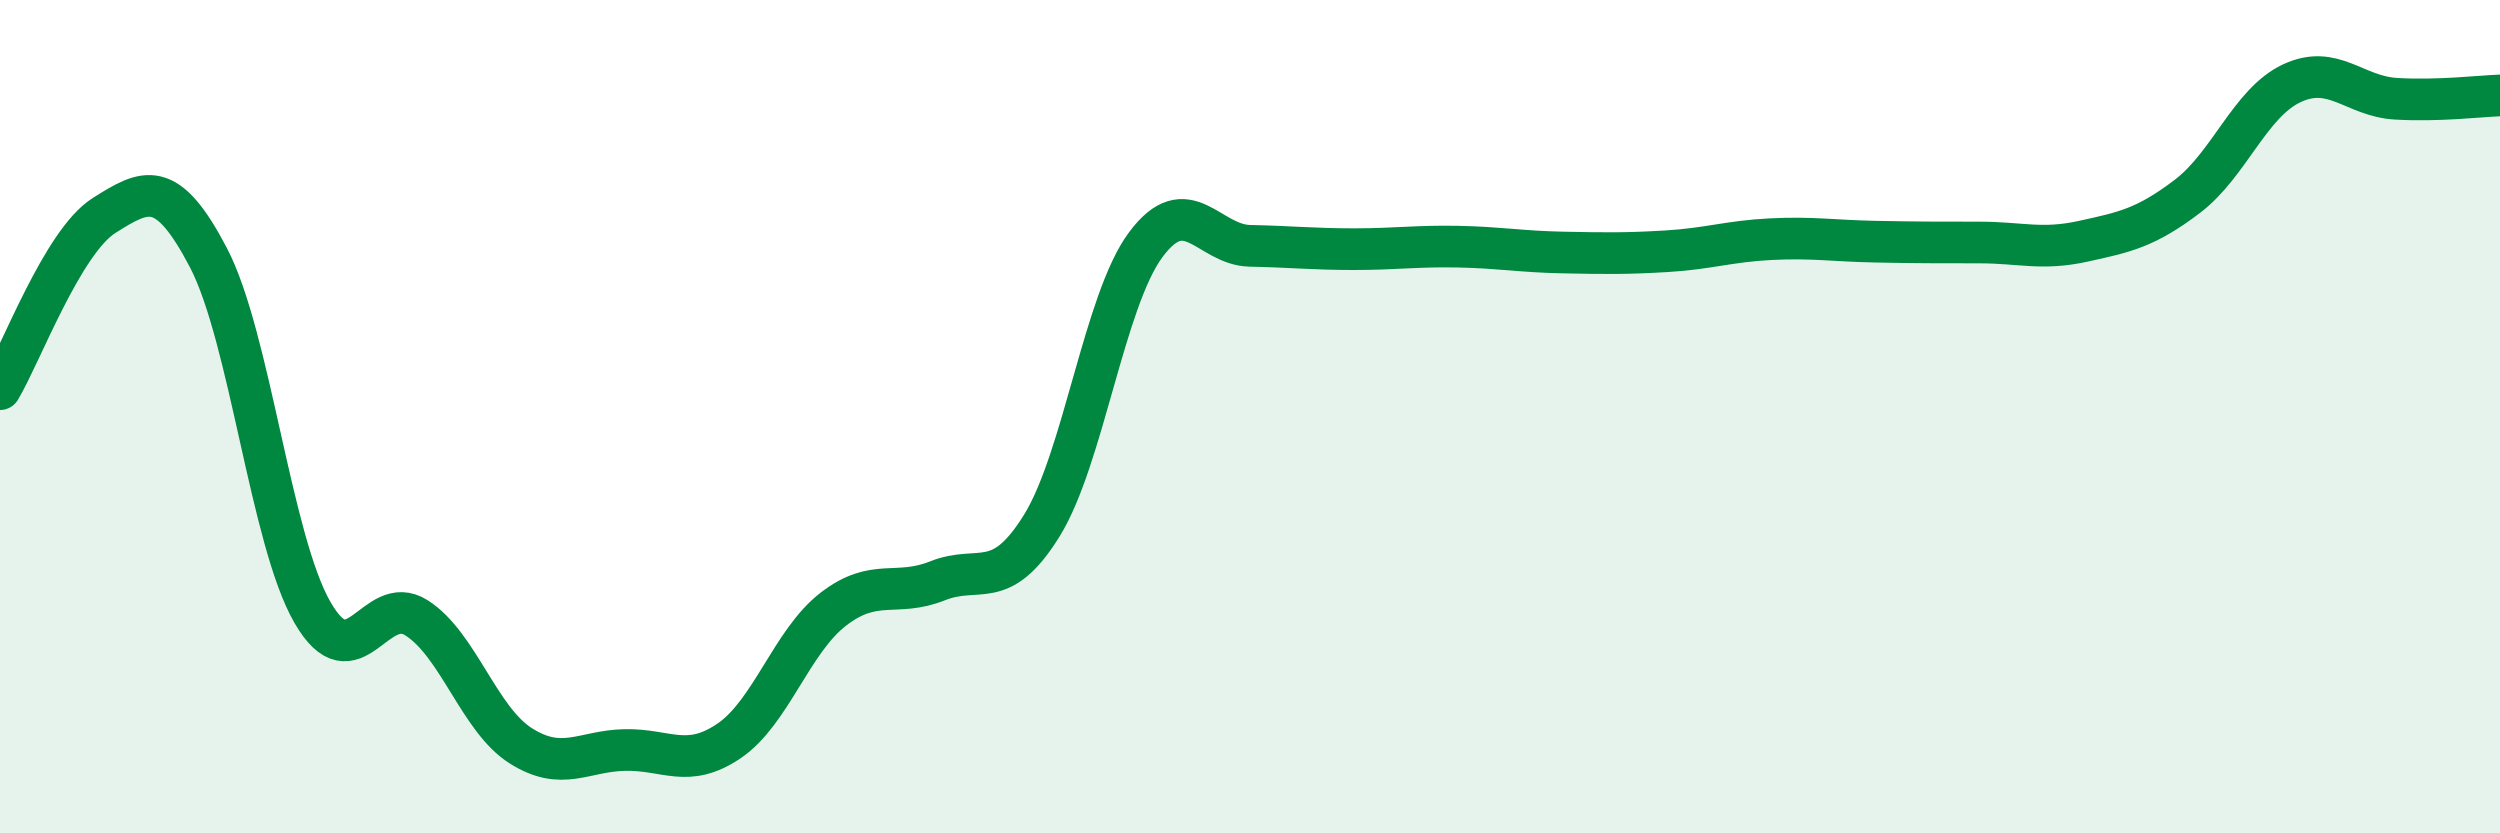
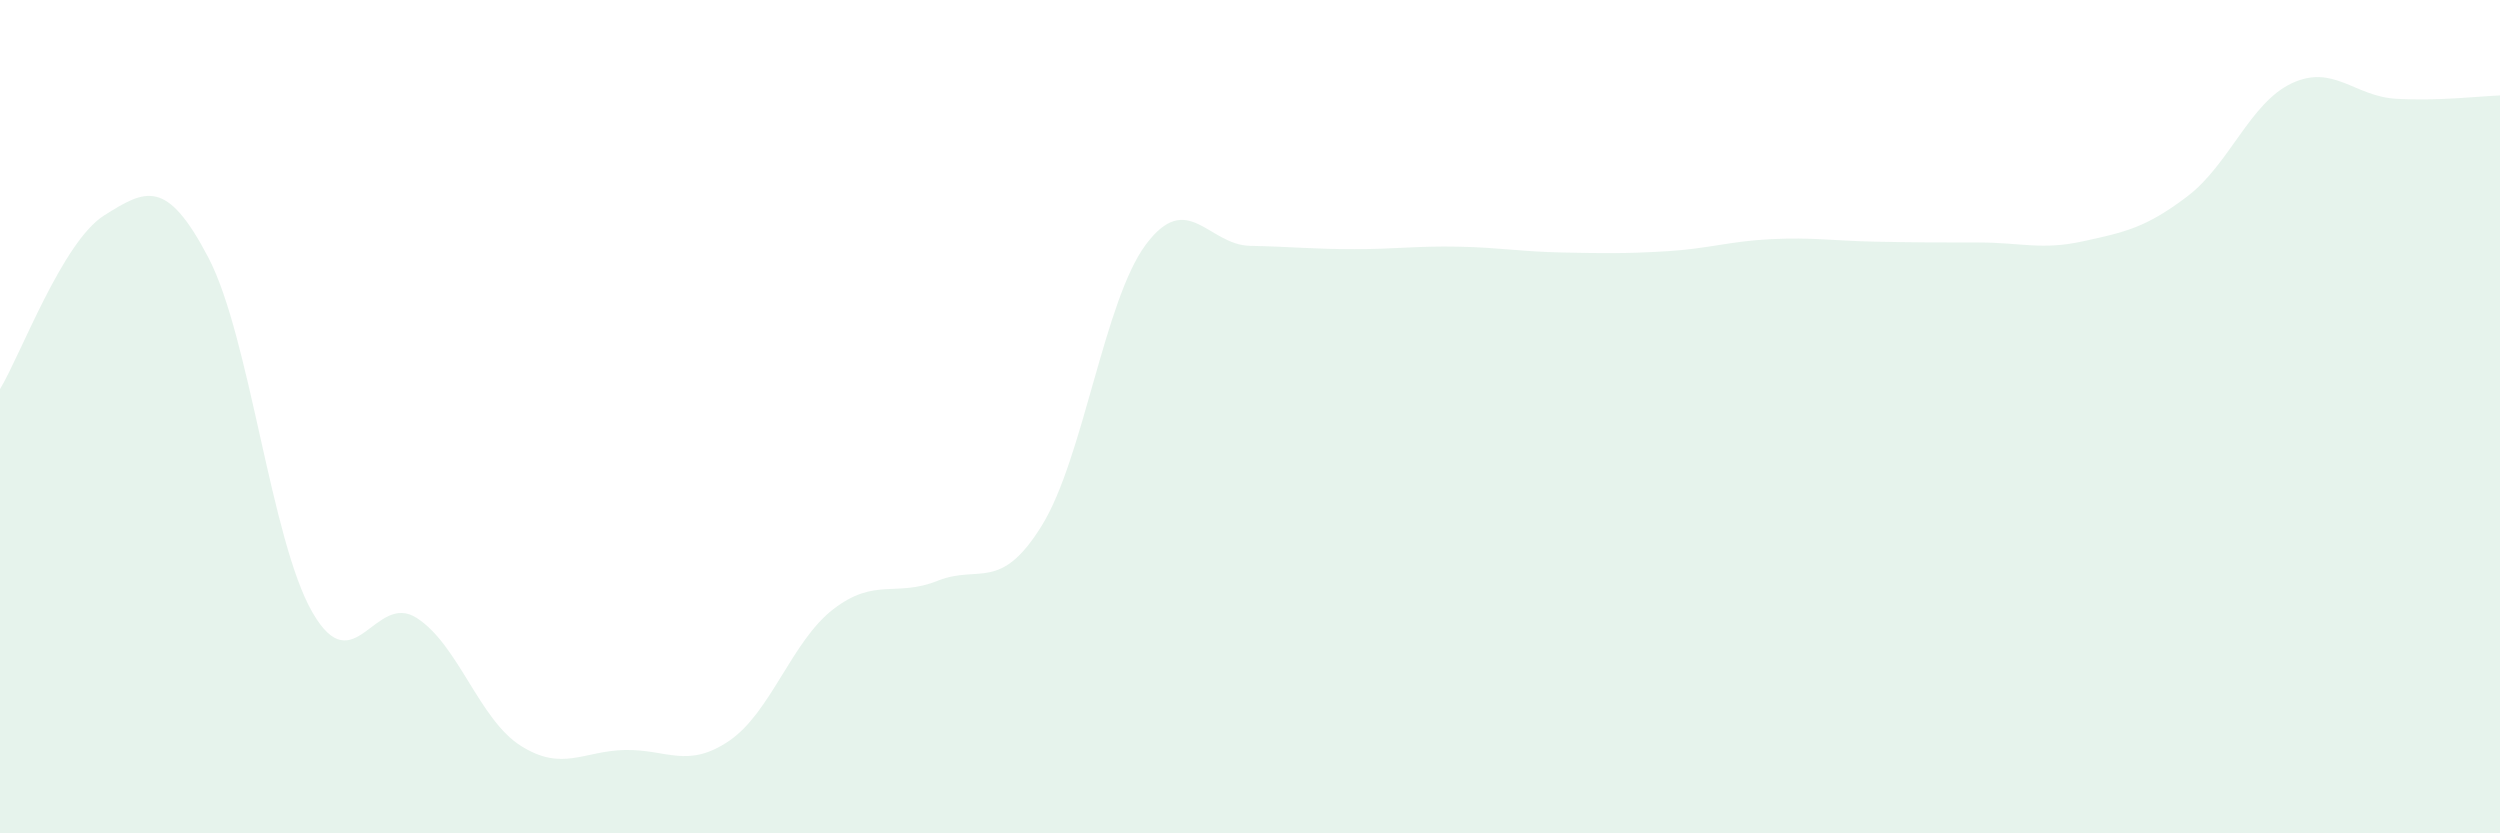
<svg xmlns="http://www.w3.org/2000/svg" width="60" height="20" viewBox="0 0 60 20">
  <path d="M 0,9.34 C 0.5,8.51 1.5,5.8 2.5,5.17 C 3.5,4.54 4,4.27 5,6.18 C 6,8.09 6.5,12.97 7.5,14.7 C 8.5,16.43 9,14.19 10,14.83 C 11,15.47 11.5,17.27 12.5,17.9 C 13.5,18.53 14,18.02 15,18 C 16,17.98 16.5,18.46 17.5,17.78 C 18.5,17.1 19,15.39 20,14.62 C 21,13.85 21.5,14.34 22.5,13.94 C 23.5,13.54 24,14.23 25,12.62 C 26,11.01 26.5,7.21 27.5,5.87 C 28.5,4.53 29,5.88 30,5.9 C 31,5.92 31.5,5.98 32.5,5.98 C 33.5,5.98 34,5.9 35,5.92 C 36,5.94 36.5,6.04 37.5,6.06 C 38.5,6.08 39,6.09 40,6.03 C 41,5.97 41.5,5.79 42.5,5.74 C 43.5,5.69 44,5.78 45,5.8 C 46,5.82 46.5,5.82 47.5,5.82 C 48.5,5.82 49,6.01 50,5.79 C 51,5.57 51.5,5.47 52.5,4.71 C 53.5,3.95 54,2.47 55,2 C 56,1.53 56.5,2.31 57.5,2.37 C 58.5,2.43 59.5,2.31 60,2.29L60 20L0 20Z" fill="#008740" opacity="0.1" stroke-linecap="round" stroke-linejoin="round" />
-   <path d="M 0,9.34 C 0.5,8.51 1.5,5.8 2.5,5.17 C 3.5,4.54 4,4.27 5,6.18 C 6,8.09 6.5,12.97 7.5,14.7 C 8.5,16.43 9,14.19 10,14.83 C 11,15.47 11.5,17.27 12.5,17.9 C 13.5,18.53 14,18.02 15,18 C 16,17.98 16.5,18.46 17.5,17.78 C 18.5,17.1 19,15.39 20,14.62 C 21,13.85 21.5,14.34 22.5,13.94 C 23.5,13.54 24,14.23 25,12.62 C 26,11.01 26.5,7.21 27.5,5.87 C 28.5,4.53 29,5.88 30,5.9 C 31,5.92 31.5,5.98 32.5,5.98 C 33.5,5.98 34,5.9 35,5.92 C 36,5.94 36.5,6.04 37.5,6.06 C 38.5,6.08 39,6.09 40,6.03 C 41,5.97 41.5,5.79 42.5,5.74 C 43.5,5.69 44,5.78 45,5.8 C 46,5.82 46.5,5.82 47.5,5.82 C 48.5,5.82 49,6.01 50,5.79 C 51,5.57 51.5,5.47 52.5,4.71 C 53.5,3.95 54,2.47 55,2 C 56,1.53 56.5,2.31 57.5,2.37 C 58.5,2.43 59.5,2.31 60,2.29" stroke="#008740" stroke-width="1" fill="none" stroke-linecap="round" stroke-linejoin="round" />
</svg>